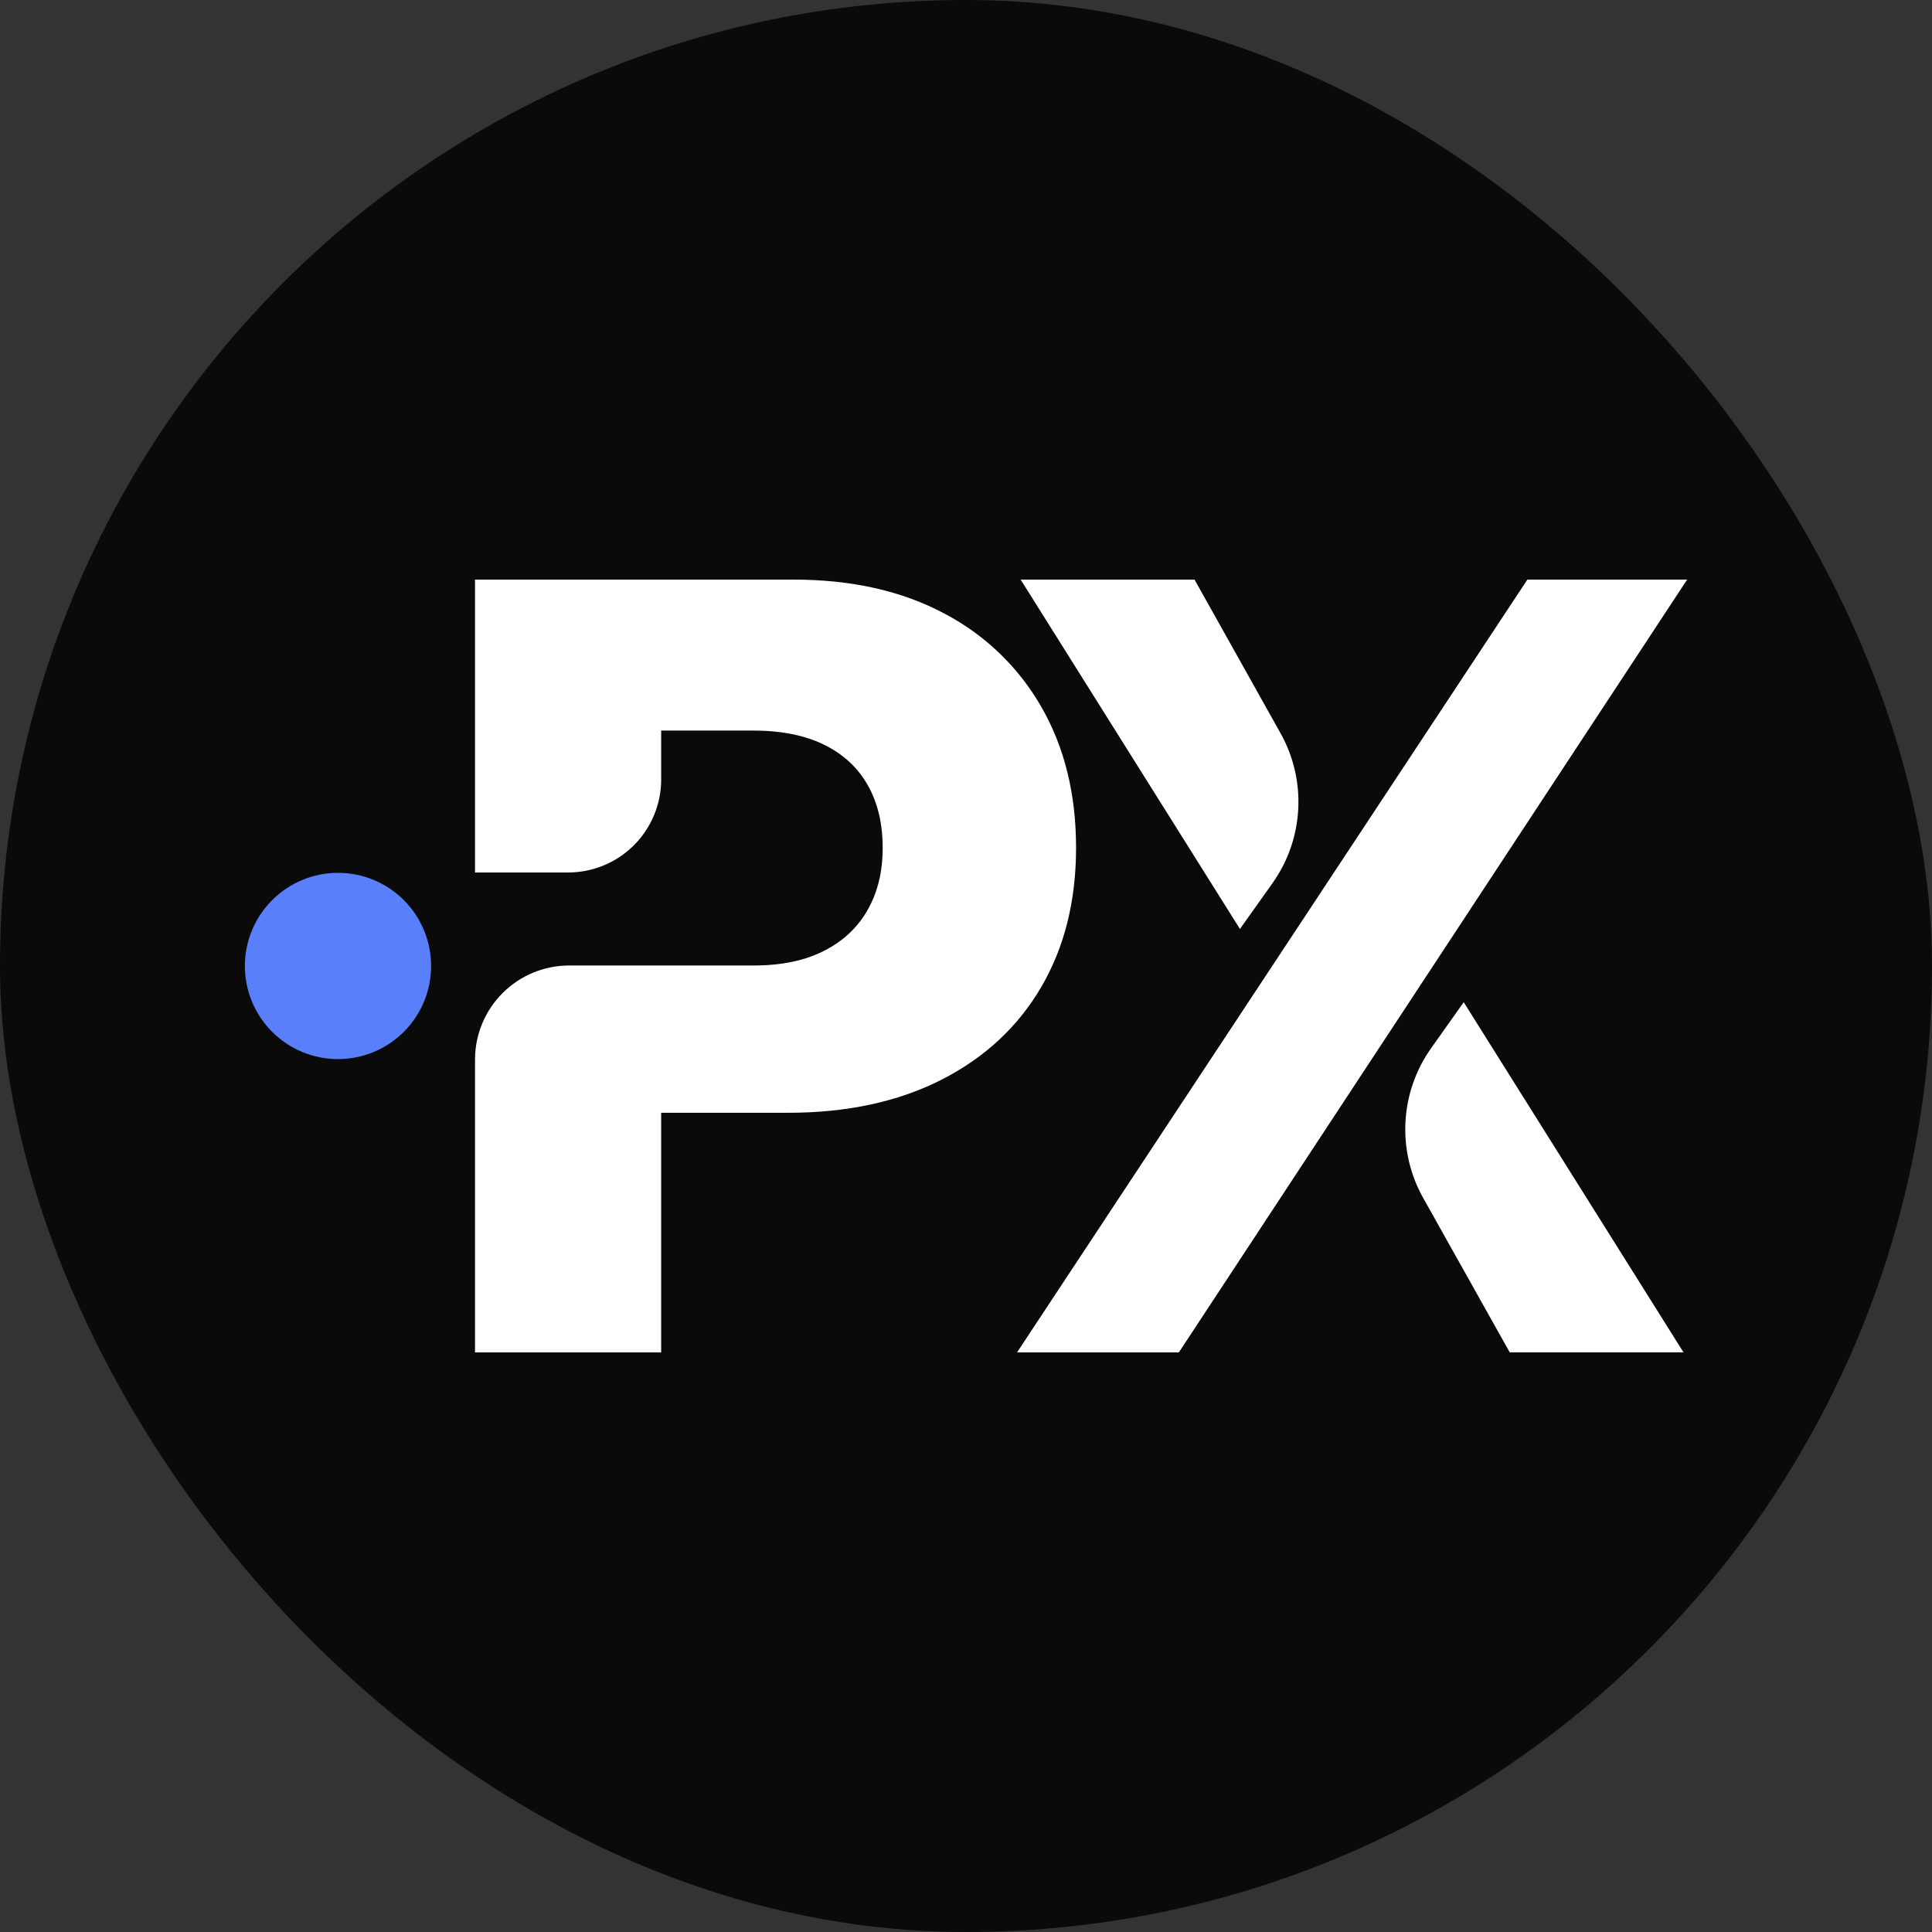
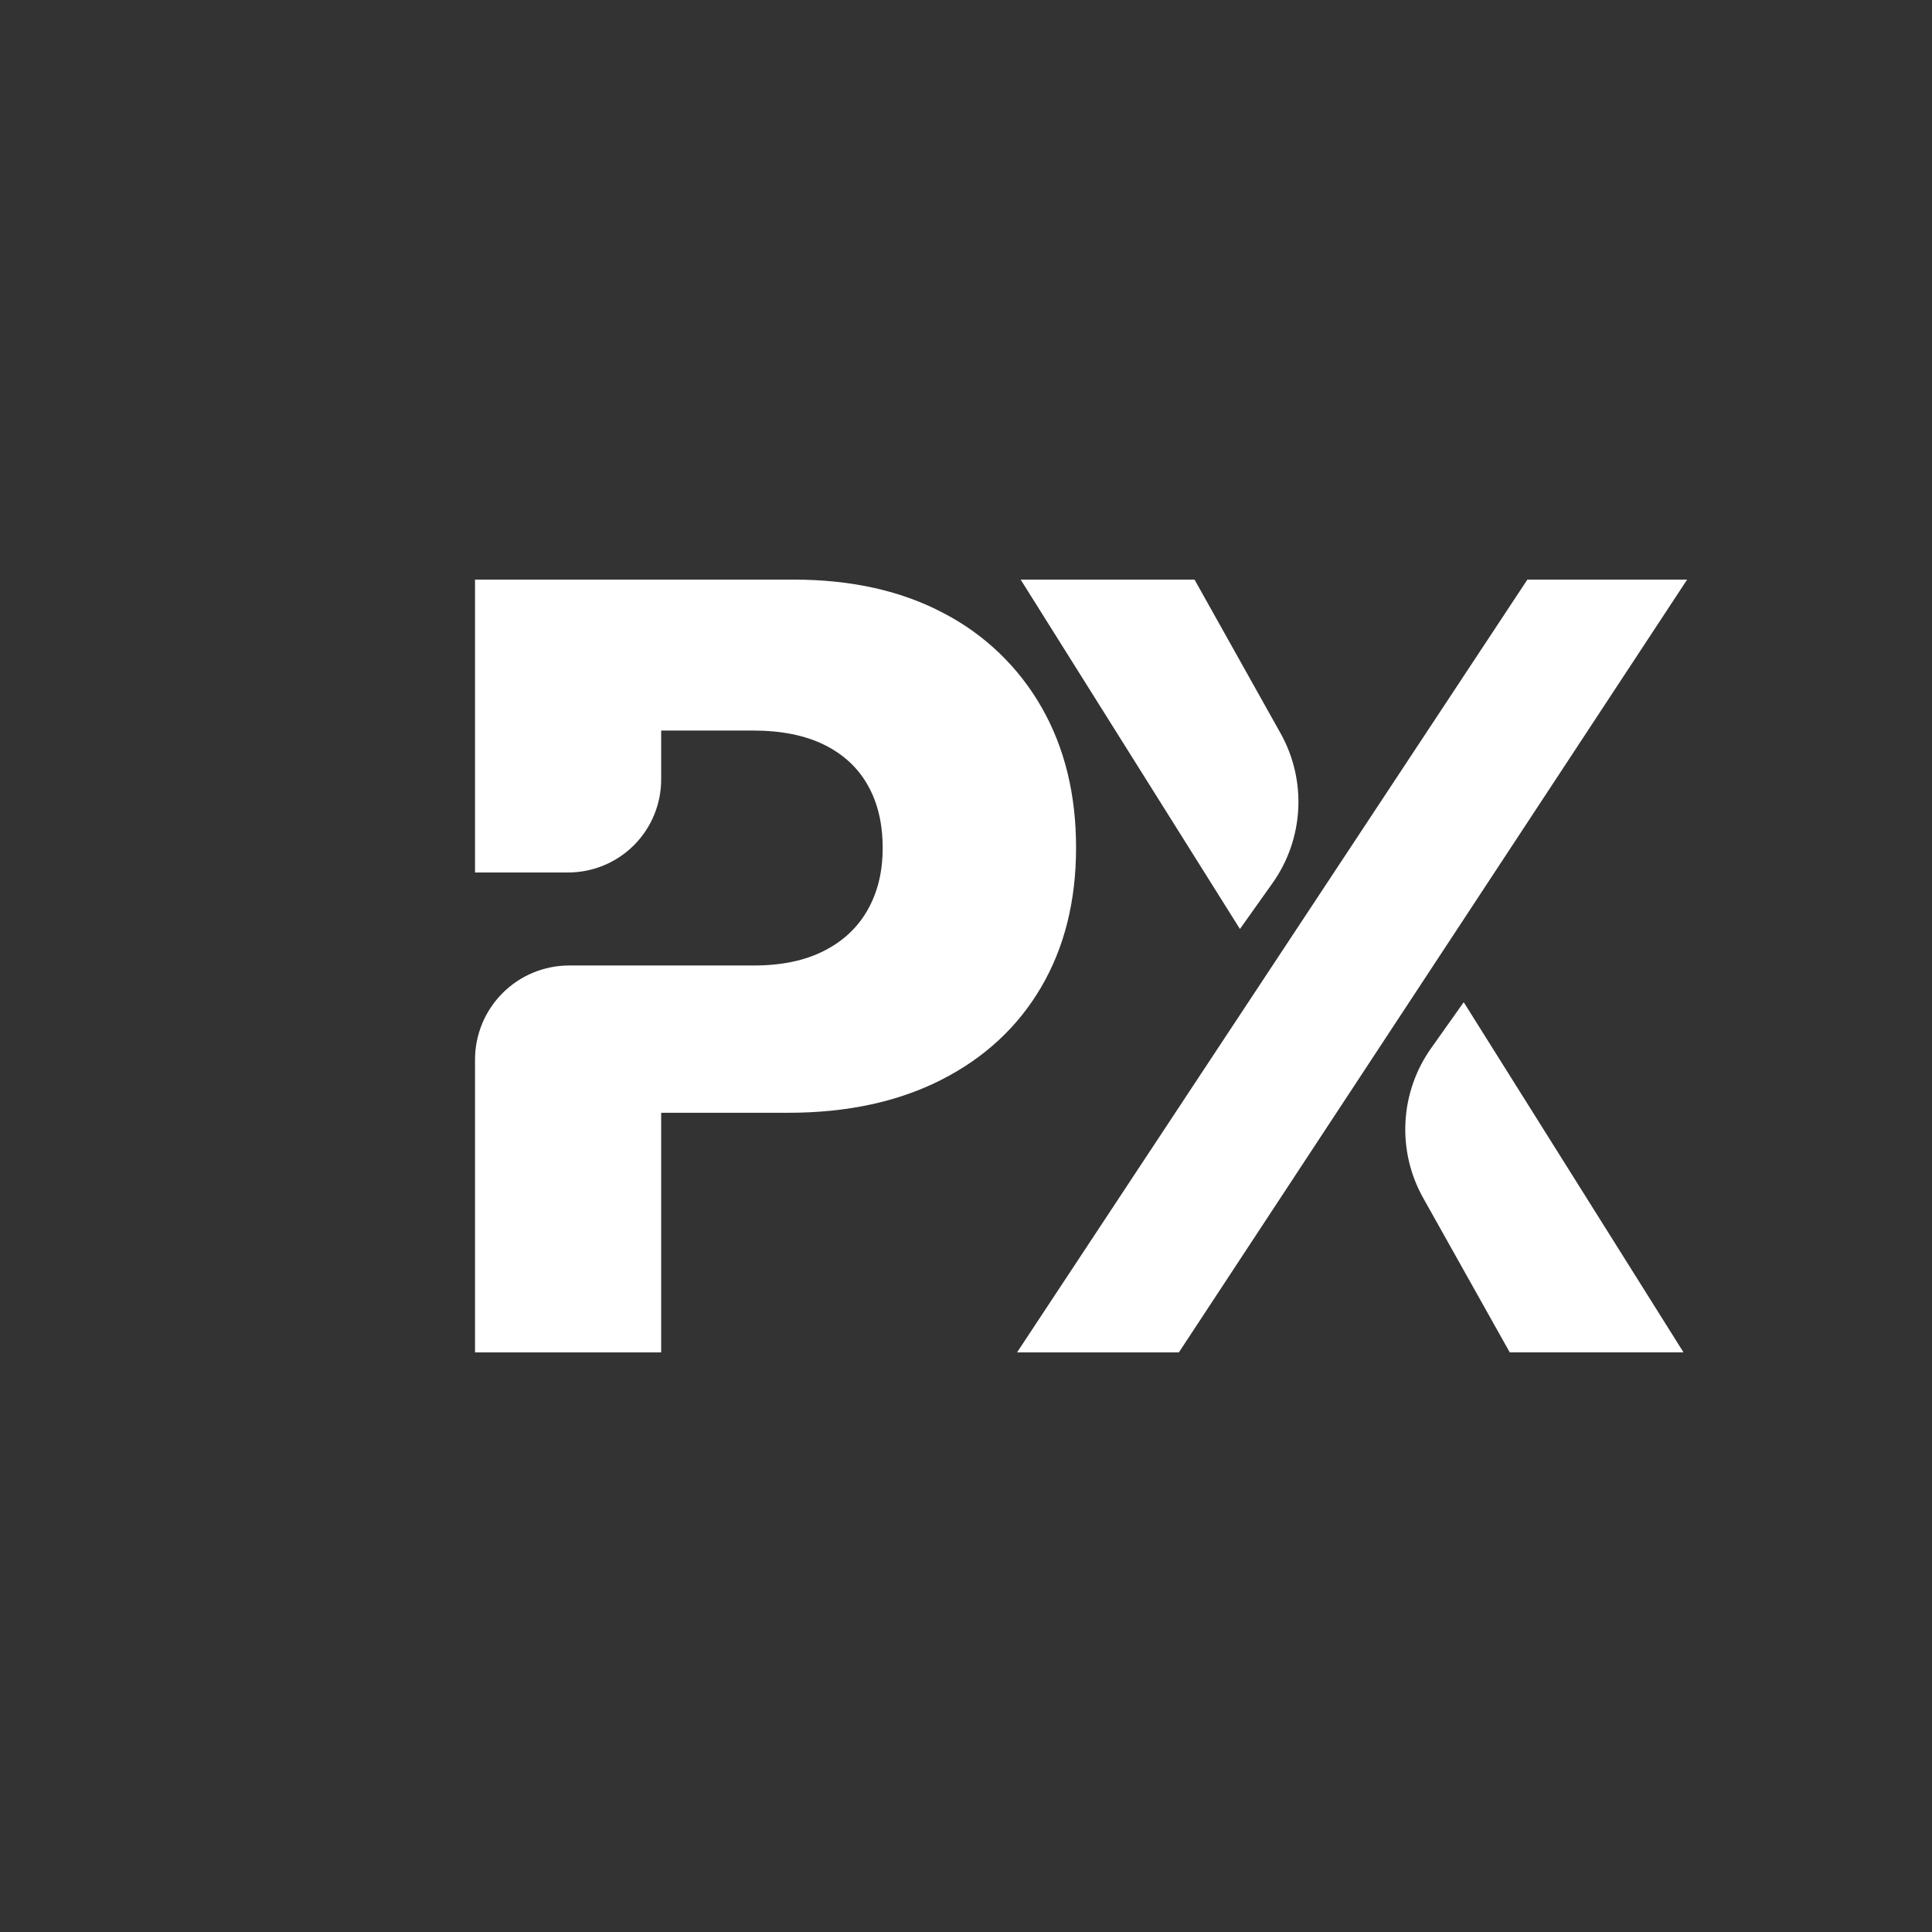
<svg xmlns="http://www.w3.org/2000/svg" width="100" height="100" viewBox="0 0 100 100" fill="none">
  <rect x="0" y="0" width="100" height="100" fill="#333333" stroke="none" />
-   <rect width="100" height="100" rx="50" fill="#0A0A0A" />
  <path d="M79.057 30H87.326L61.018 70H52.642L79.057 30ZM64.179 48.084L52.829 30H61.829L66.278 37.948C67.653 40.401 67.49 43.424 65.863 45.714L64.179 48.084ZM75.761 51.873L87.138 69.998H78.144L73.664 62.007C72.991 60.807 72.673 59.441 72.747 58.067C72.82 56.694 73.282 55.369 74.079 54.248L75.764 51.871L75.761 51.873Z" fill="white" />
-   <path d="M17.494 54.819C18.773 54.819 19.999 54.311 20.903 53.407C21.806 52.503 22.314 51.277 22.314 49.999C22.314 48.72 21.806 47.494 20.903 46.59C19.999 45.686 18.773 45.178 17.494 45.178C16.216 45.178 14.99 45.686 14.086 46.59C13.182 47.494 12.674 48.72 12.674 49.999C12.674 51.277 13.182 52.503 14.086 53.407C14.99 54.311 16.216 54.819 17.494 54.819Z" fill="#597FFB" />
  <path d="M53.916 36.617C52.733 34.54 50.976 32.848 48.855 31.744C46.67 30.583 44.075 30 41.069 30H24.587V45.159H29.412C30.688 45.158 31.911 44.651 32.813 43.748C33.715 42.846 34.222 41.622 34.222 40.346V37.813H38.975C40.441 37.813 41.672 38.061 42.666 38.552C43.66 39.045 44.41 39.743 44.918 40.646C45.429 41.55 45.687 42.628 45.687 43.88C45.687 45.131 45.431 46.162 44.921 47.076C44.41 47.989 43.66 48.702 42.666 49.208C41.672 49.721 40.451 49.974 39.002 49.974H29.459C28.819 49.974 28.186 50.1 27.594 50.345C27.003 50.59 26.466 50.949 26.013 51.402C25.561 51.855 25.202 52.392 24.957 52.983C24.712 53.575 24.587 54.209 24.587 54.849V70H34.222V57.597H40.799C43.842 57.597 46.48 57.029 48.72 55.892C50.957 54.754 52.679 53.16 53.888 51.1C55.094 49.043 55.697 46.635 55.697 43.88C55.697 41.122 55.107 38.702 53.916 36.617Z" fill="white" />
</svg>